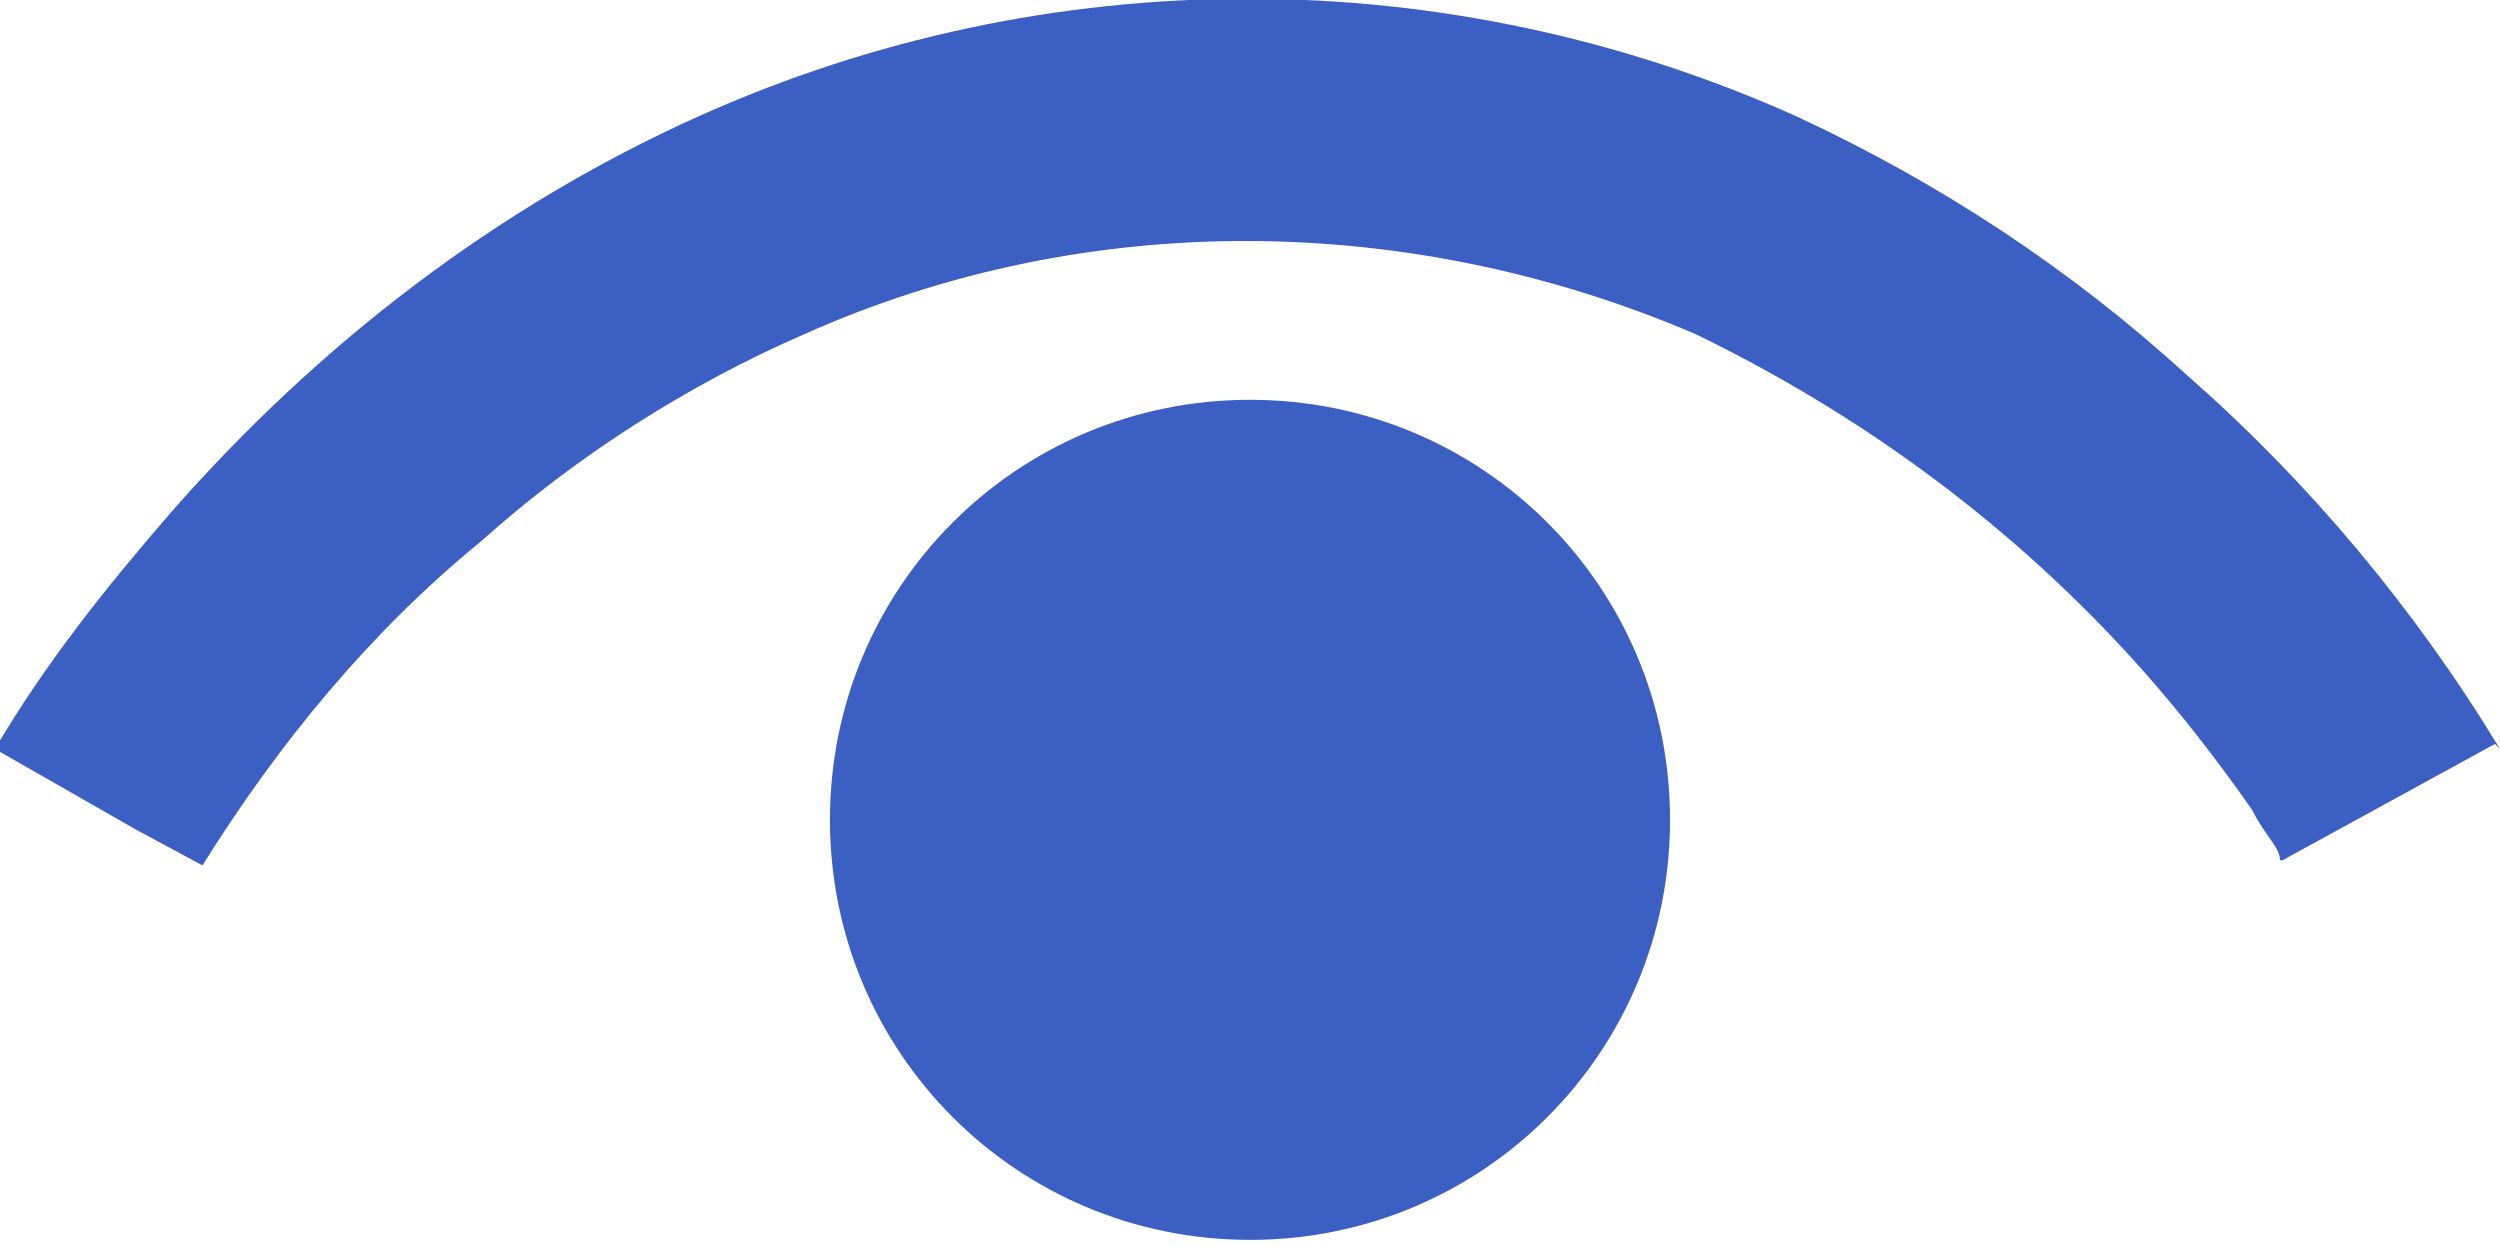
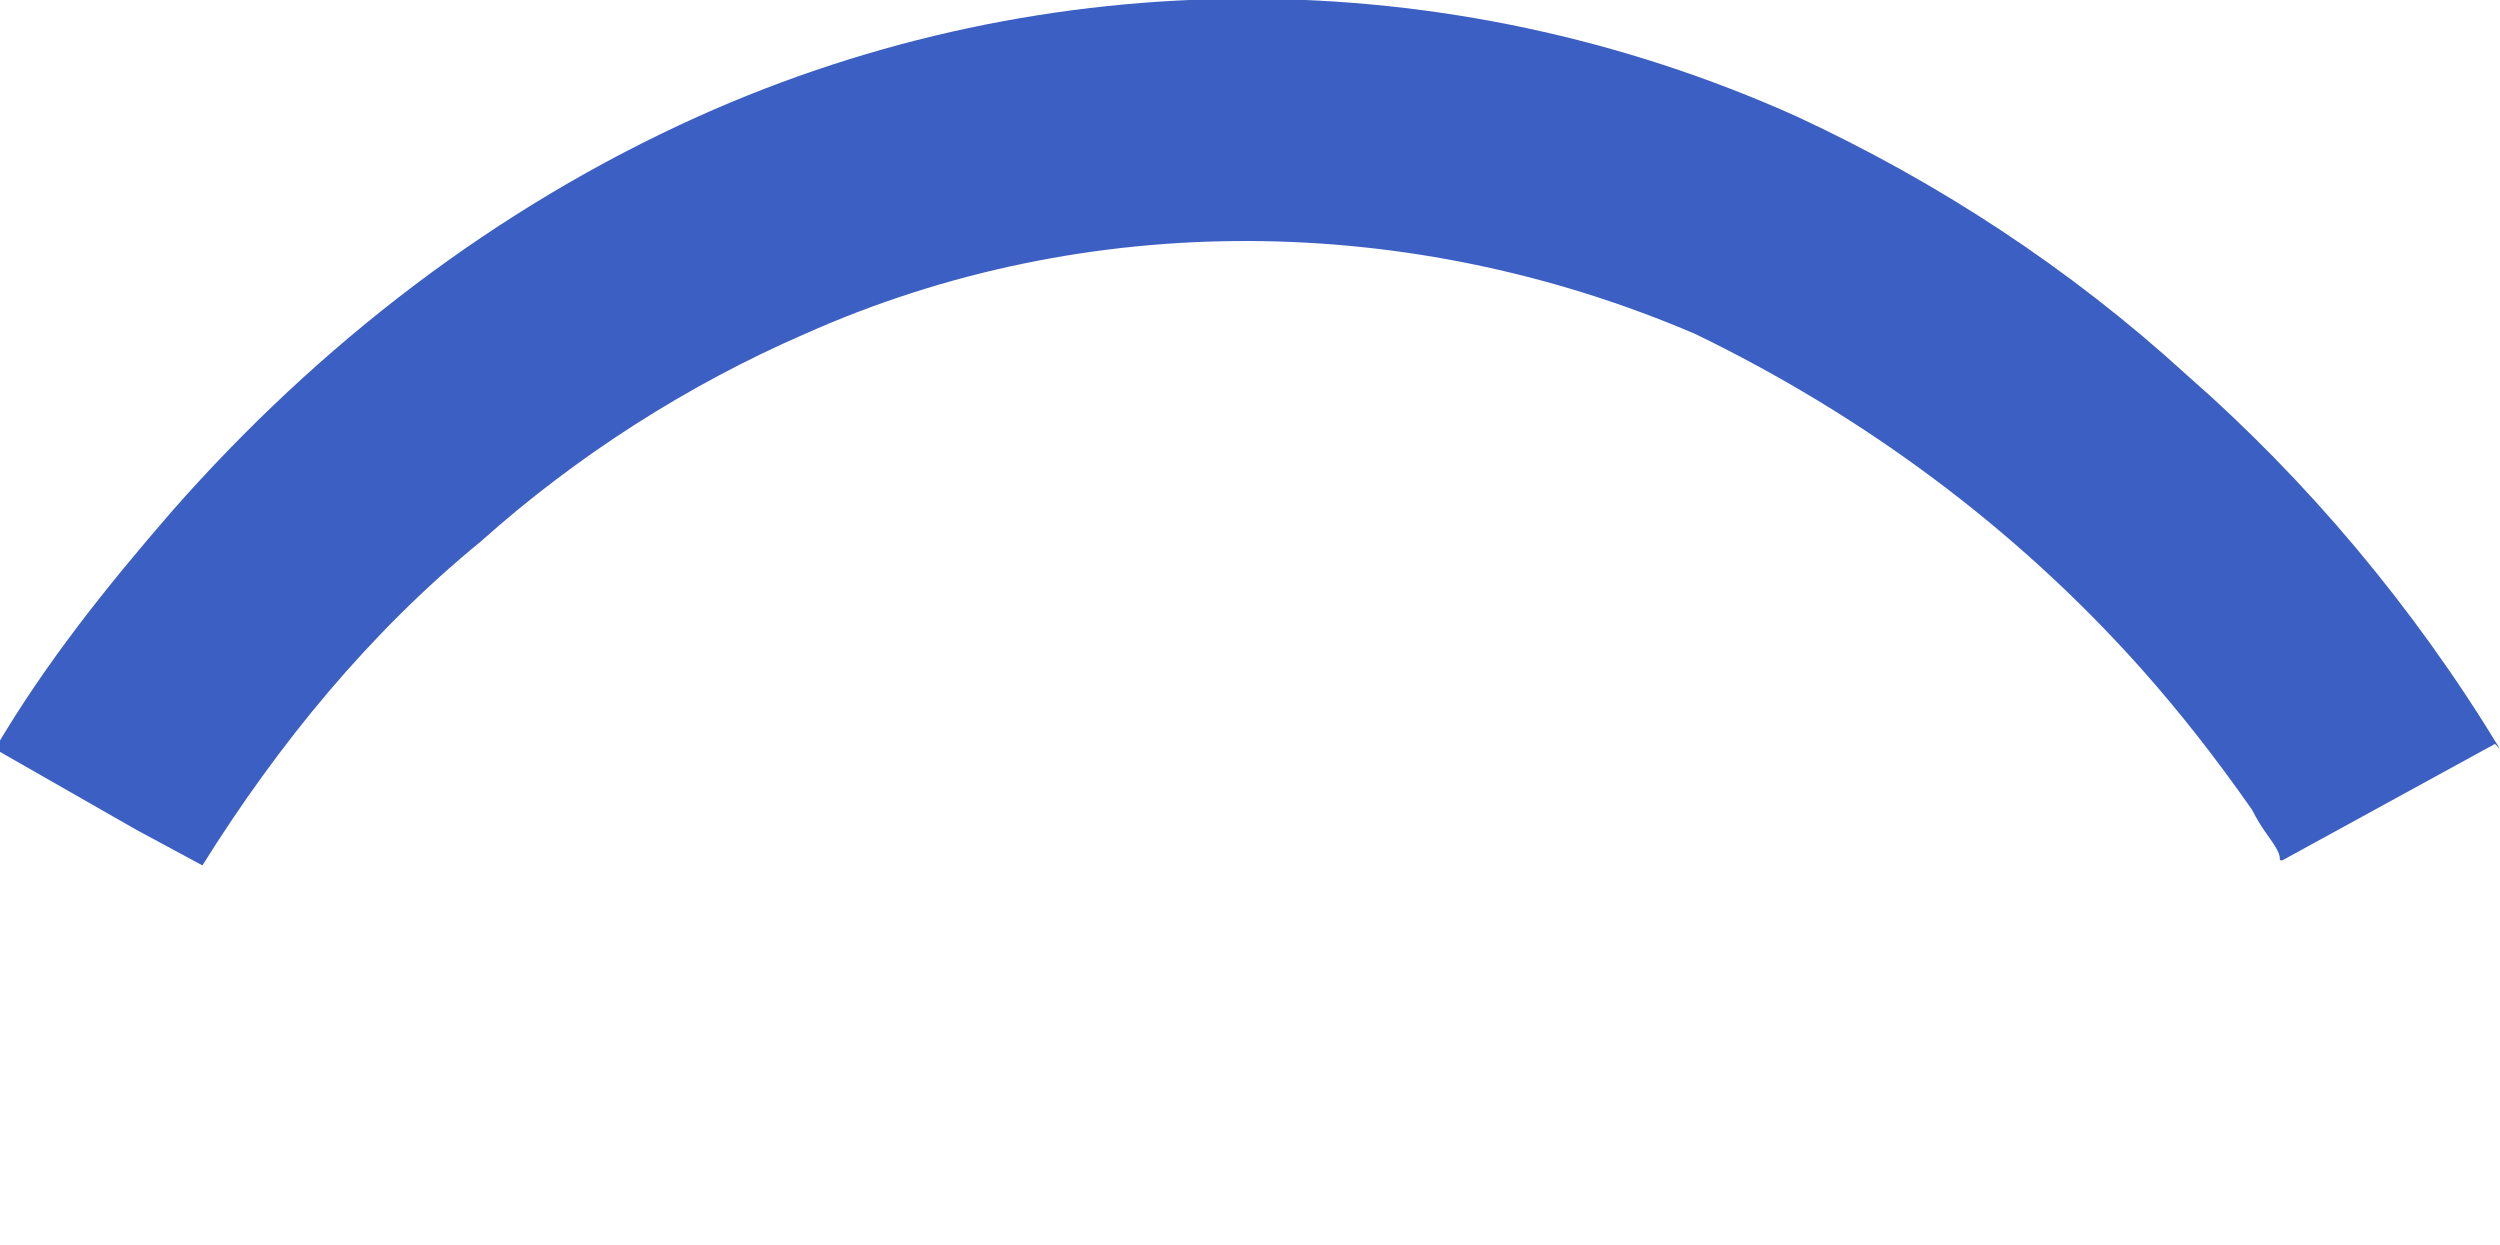
<svg xmlns="http://www.w3.org/2000/svg" version="1.1" viewBox="0 0 49.4 24.6">
  <defs>
    <style>
      .cls-1 {
        fill: #3c5fc3;
      }
    </style>
  </defs>
  <g>
    <g id="_レイヤー_1" data-name="レイヤー_1">
      <g id="_目のの無料アイコン7" data-name="目のの無料アイコン7">
        <path id="_パス_1387" data-name="パス_1387" class="cls-1" d="M49.4,14.8c-1.7-2.8-3.8-5.3-6.2-7.4-2.3-2.1-4.9-3.8-7.7-5.1-6.9-3.1-14.8-3.1-21.7,0-4,1.8-7.5,4.5-10.4,7.8-1.3,1.5-2.5,3-3.5,4.7l2.8,1.6,1.3.7h0c1.5-2.4,3.3-4.6,5.5-6.4,1.9-1.7,4.1-3.1,6.4-4.1,5.6-2.5,12-2.4,17.6,0,3.3,1.6,6.3,3.8,8.8,6.6.8.9,1.5,1.8,2.2,2.8.2.4.4.6.5.8s0,.2.1.2h0s.9-.5.9-.5l-.9.5,4.2-2.3Z" />
-         <path id="_パス_1388" data-name="パス_1388" class="cls-1" d="M24.7,7.9c-4.6,0-8.3,3.7-8.3,8.3s3.7,8.3,8.3,8.3,8.3-3.7,8.3-8.3c0-4.6-3.7-8.3-8.3-8.3h0Z" />
      </g>
    </g>
  </g>
</svg>